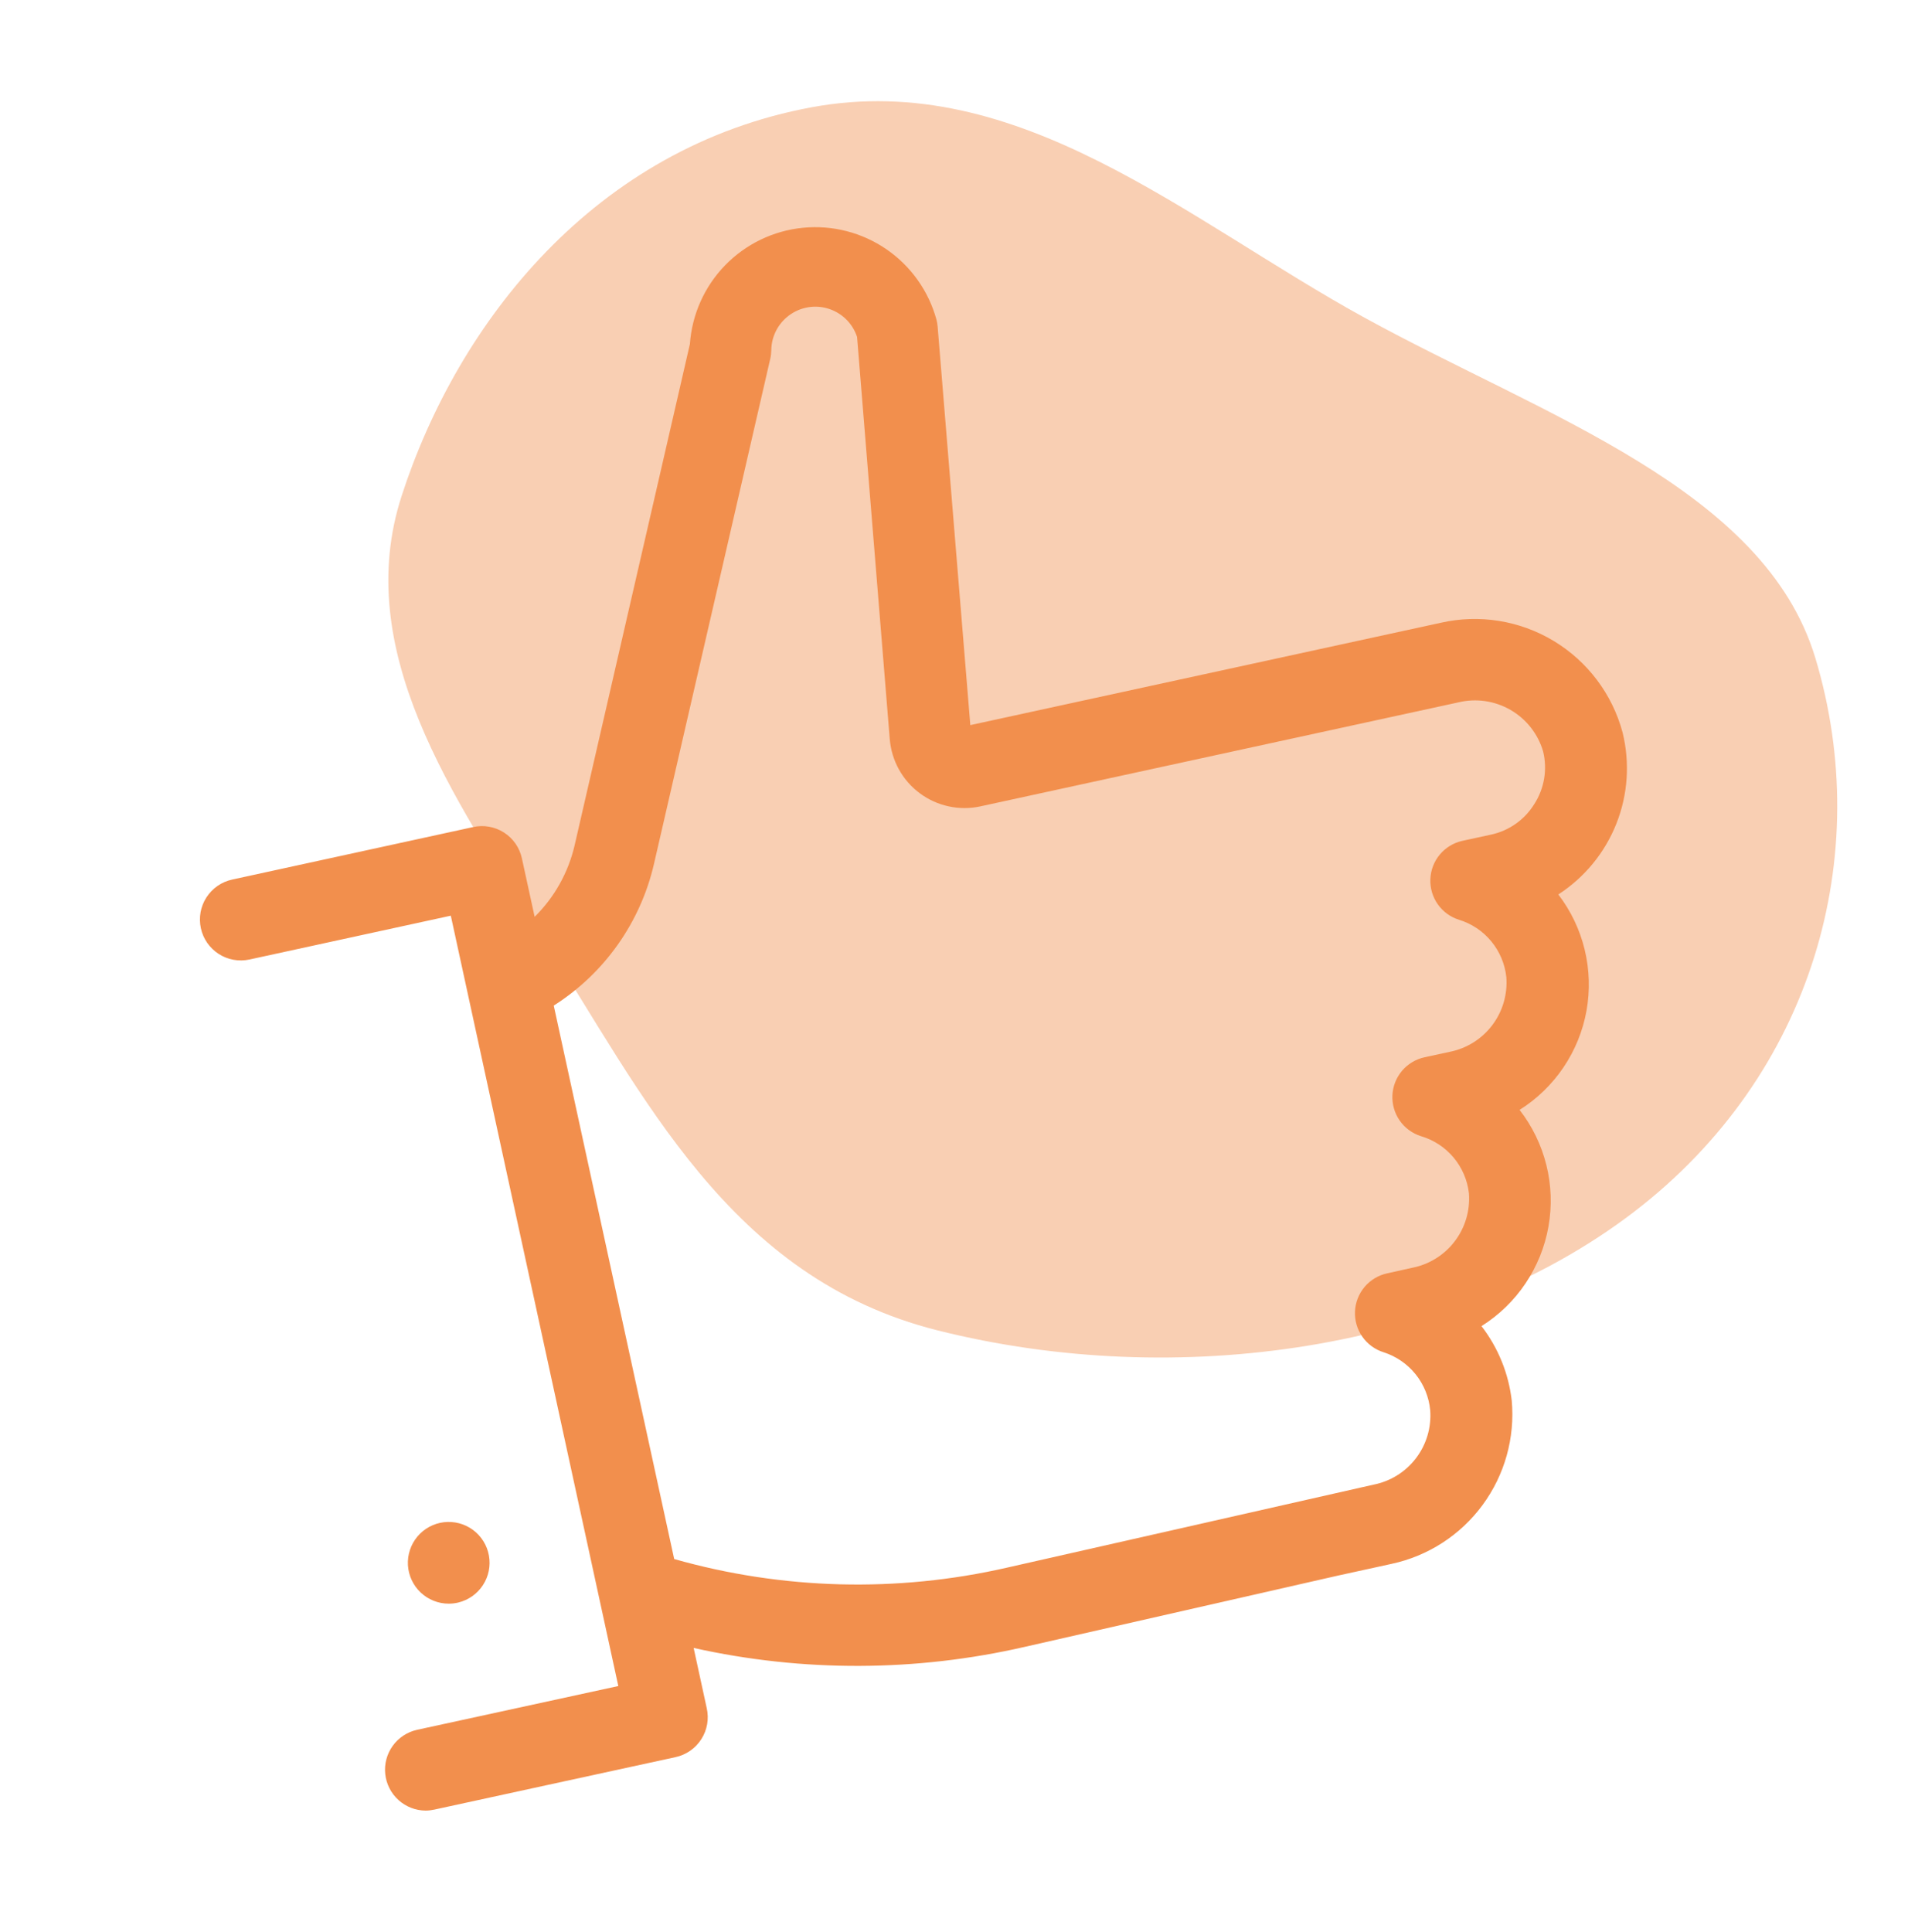
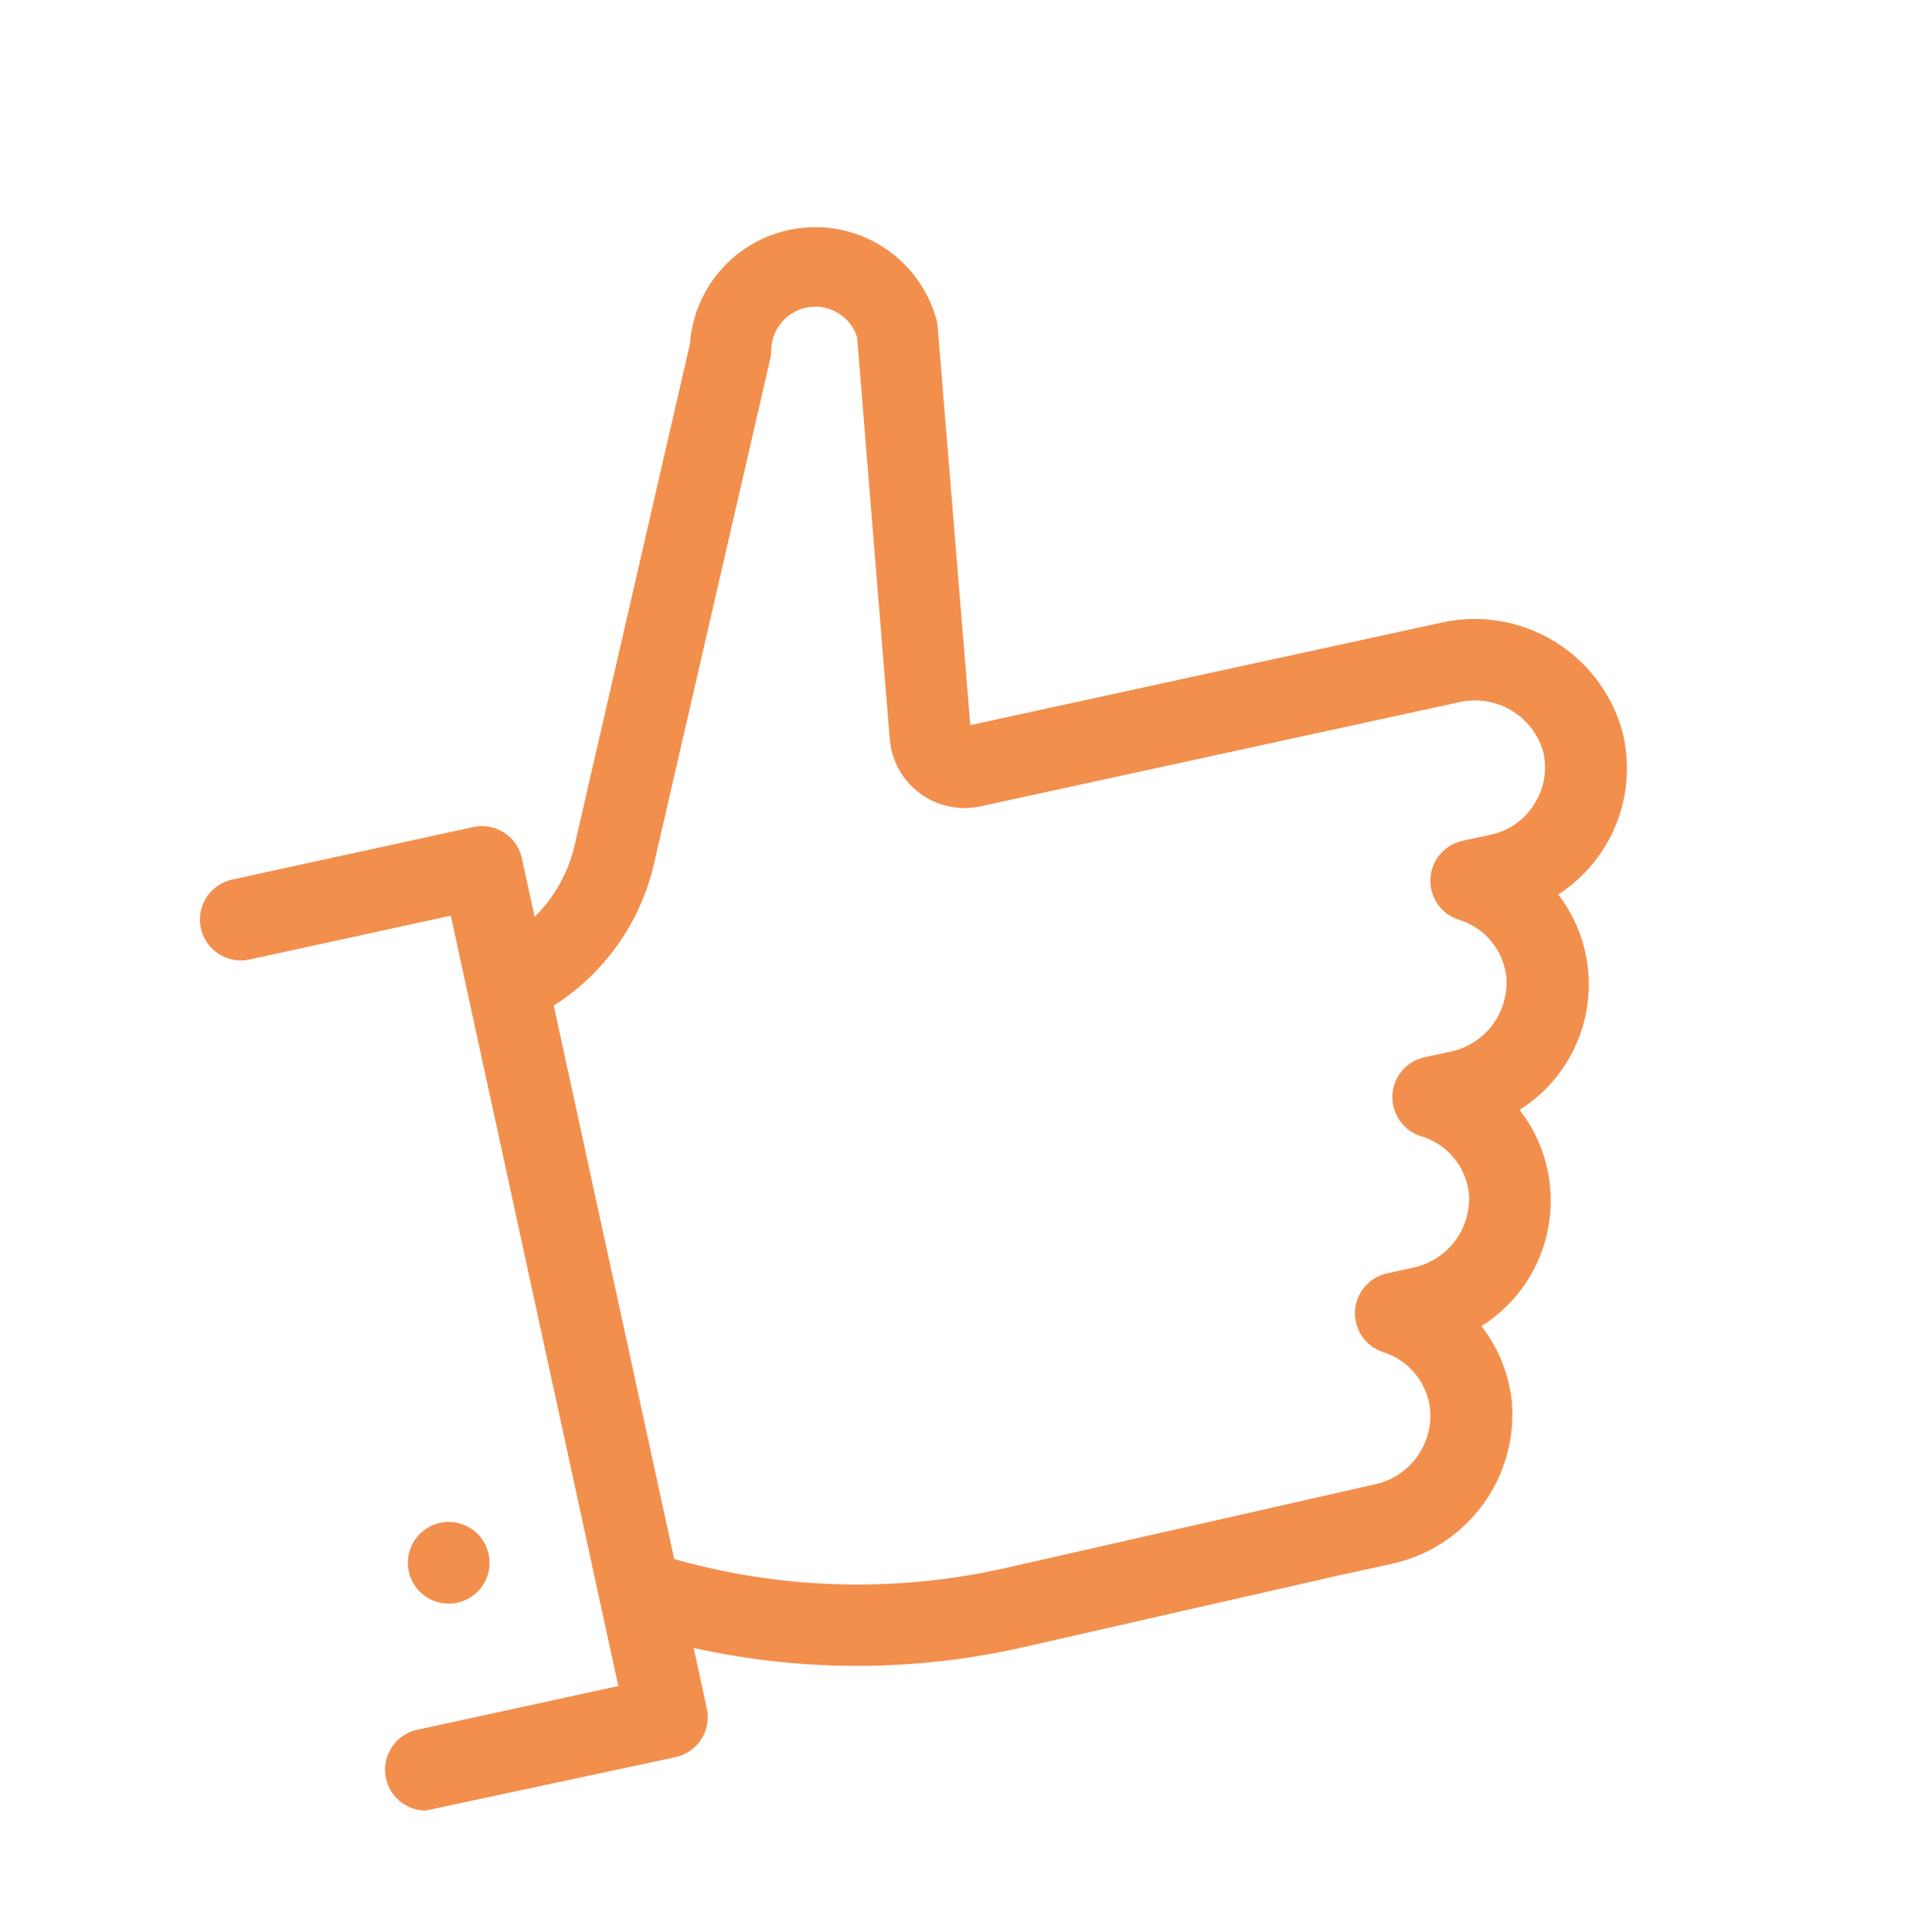
<svg xmlns="http://www.w3.org/2000/svg" width="80" height="81" viewBox="0 0 80 81" fill="none">
-   <path fill-rule="evenodd" clip-rule="evenodd" d="M39.303 55.769C30.551 53.567 26.986 45.898 22.748 39.297C18.919 33.333 14.753 27.223 16.841 20.786C19.208 13.488 24.953 6.174 34.035 4.496C42.714 2.892 49.774 9.236 57.223 13.323C64.717 17.436 73.979 20.486 76.116 27.587C78.598 35.833 76.034 45.044 68.505 50.808C60.932 56.605 49.37 58.301 39.303 55.769Z" fill="#F9CFB3" />
-   <path d="M60.404 26.109L40.684 30.398L39.314 13.693C39.306 13.596 39.29 13.499 39.266 13.405C38.938 12.204 38.196 11.158 37.171 10.452C36.145 9.747 34.904 9.426 33.665 9.549C32.426 9.671 31.271 10.228 30.403 11.121C29.536 12.013 29.013 13.184 28.926 14.426L24.089 35.455C23.823 36.586 23.244 37.619 22.417 38.435L21.882 35.982C21.834 35.761 21.743 35.551 21.614 35.365C21.484 35.179 21.319 35.02 21.128 34.899C20.937 34.777 20.723 34.694 20.5 34.656C20.276 34.617 20.048 34.623 19.827 34.674L9.734 36.873C9.289 36.969 8.902 37.238 8.655 37.621C8.409 38.003 8.325 38.467 8.422 38.912C8.518 39.356 8.787 39.744 9.169 39.99C9.551 40.236 10.016 40.32 10.46 40.224L18.902 38.387L25.925 70.681L17.483 72.517C17.072 72.609 16.71 72.849 16.464 73.191C16.219 73.533 16.108 73.953 16.153 74.372C16.198 74.79 16.395 75.178 16.708 75.46C17.02 75.742 17.425 75.9 17.846 75.902C17.969 75.901 18.09 75.887 18.21 75.861L28.323 73.662C28.545 73.614 28.755 73.522 28.941 73.393C29.127 73.263 29.285 73.098 29.407 72.907C29.529 72.716 29.611 72.502 29.65 72.279C29.688 72.056 29.682 71.827 29.632 71.606L29.084 69.084C33.661 70.104 38.409 70.087 42.98 69.036L56.108 66.049L58.335 65.562C59.869 65.235 61.23 64.358 62.16 63.095C63.091 61.832 63.527 60.273 63.385 58.71C63.253 57.575 62.815 56.498 62.117 55.593C62.851 55.131 63.481 54.521 63.964 53.801C64.448 53.081 64.776 52.268 64.926 51.414C65.077 50.56 65.047 49.684 64.838 48.843C64.629 48.001 64.246 47.212 63.714 46.528C64.445 46.068 65.072 45.461 65.555 44.745C66.038 44.029 66.367 43.221 66.52 42.371C66.672 41.521 66.646 40.648 66.443 39.809C66.239 38.97 65.863 38.182 65.338 37.497C66.439 36.785 67.29 35.748 67.773 34.529C68.256 33.311 68.346 31.972 68.031 30.699C67.599 29.097 66.564 27.724 65.142 26.868C63.72 26.012 62.022 25.74 60.404 26.109ZM64.331 33.708C64.13 34.032 63.866 34.314 63.554 34.534C63.242 34.754 62.888 34.909 62.515 34.989L61.316 35.249C60.946 35.331 60.614 35.532 60.371 35.822C60.129 36.111 59.988 36.473 59.973 36.851C59.957 37.229 60.067 37.601 60.285 37.91C60.503 38.219 60.817 38.447 61.178 38.559C61.708 38.722 62.177 39.037 62.529 39.464C62.881 39.892 63.1 40.413 63.159 40.964C63.214 41.686 63.003 42.404 62.565 42.981C62.127 43.558 61.492 43.955 60.781 44.095L59.733 44.321C59.363 44.401 59.03 44.601 58.785 44.889C58.541 45.178 58.399 45.54 58.382 45.918C58.365 46.296 58.473 46.669 58.69 46.979C58.907 47.288 59.221 47.518 59.582 47.631C60.114 47.788 60.589 48.099 60.946 48.525C61.303 48.95 61.526 49.471 61.59 50.022C61.645 50.744 61.434 51.461 60.995 52.037C60.557 52.613 59.922 53.008 59.212 53.147L58.164 53.38C57.794 53.459 57.461 53.659 57.216 53.948C56.972 54.237 56.83 54.598 56.813 54.976C56.796 55.354 56.904 55.727 57.121 56.037C57.338 56.347 57.652 56.576 58.013 56.689C58.54 56.858 59.006 57.178 59.353 57.609C59.7 58.04 59.913 58.564 59.966 59.115C60.021 59.836 59.81 60.553 59.371 61.129C58.933 61.705 58.298 62.1 57.588 62.239L42.212 65.72C37.608 66.771 32.812 66.647 28.268 65.357L23.218 42.156C25.343 40.806 26.851 38.675 27.419 36.222L32.297 15.036C32.324 14.919 32.337 14.799 32.339 14.68C32.342 14.419 32.4 14.162 32.51 13.926C32.62 13.69 32.779 13.479 32.976 13.309C33.205 13.11 33.48 12.97 33.776 12.903C34.073 12.835 34.381 12.842 34.674 12.923C34.967 13.004 35.236 13.156 35.456 13.365C35.676 13.575 35.841 13.836 35.936 14.124L37.306 30.98C37.342 31.427 37.473 31.862 37.69 32.254C37.908 32.647 38.206 32.988 38.567 33.255C38.927 33.523 39.34 33.71 39.779 33.804C40.217 33.899 40.671 33.899 41.109 33.803L61.144 29.445C61.888 29.265 62.672 29.378 63.334 29.761C63.997 30.143 64.486 30.767 64.701 31.501C64.792 31.875 64.806 32.263 64.743 32.642C64.679 33.022 64.539 33.384 64.331 33.708Z" fill="#F28F4D" />
+   <path d="M60.404 26.109L40.684 30.398L39.314 13.693C39.306 13.596 39.29 13.499 39.266 13.405C38.938 12.204 38.196 11.158 37.171 10.452C36.145 9.747 34.904 9.426 33.665 9.549C32.426 9.671 31.271 10.228 30.403 11.121C29.536 12.013 29.013 13.184 28.926 14.426L24.089 35.455C23.823 36.586 23.244 37.619 22.417 38.435L21.882 35.982C21.834 35.761 21.743 35.551 21.614 35.365C21.484 35.179 21.319 35.02 21.128 34.899C20.937 34.777 20.723 34.694 20.5 34.656C20.276 34.617 20.048 34.623 19.827 34.674L9.734 36.873C9.289 36.969 8.902 37.238 8.655 37.621C8.409 38.003 8.325 38.467 8.422 38.912C8.518 39.356 8.787 39.744 9.169 39.99C9.551 40.236 10.016 40.32 10.46 40.224L18.902 38.387L25.925 70.681L17.483 72.517C17.072 72.609 16.71 72.849 16.464 73.191C16.219 73.533 16.108 73.953 16.153 74.372C16.198 74.79 16.395 75.178 16.708 75.46C17.02 75.742 17.425 75.9 17.846 75.902L28.323 73.662C28.545 73.614 28.755 73.522 28.941 73.393C29.127 73.263 29.285 73.098 29.407 72.907C29.529 72.716 29.611 72.502 29.65 72.279C29.688 72.056 29.682 71.827 29.632 71.606L29.084 69.084C33.661 70.104 38.409 70.087 42.98 69.036L56.108 66.049L58.335 65.562C59.869 65.235 61.23 64.358 62.16 63.095C63.091 61.832 63.527 60.273 63.385 58.71C63.253 57.575 62.815 56.498 62.117 55.593C62.851 55.131 63.481 54.521 63.964 53.801C64.448 53.081 64.776 52.268 64.926 51.414C65.077 50.56 65.047 49.684 64.838 48.843C64.629 48.001 64.246 47.212 63.714 46.528C64.445 46.068 65.072 45.461 65.555 44.745C66.038 44.029 66.367 43.221 66.52 42.371C66.672 41.521 66.646 40.648 66.443 39.809C66.239 38.97 65.863 38.182 65.338 37.497C66.439 36.785 67.29 35.748 67.773 34.529C68.256 33.311 68.346 31.972 68.031 30.699C67.599 29.097 66.564 27.724 65.142 26.868C63.72 26.012 62.022 25.74 60.404 26.109ZM64.331 33.708C64.13 34.032 63.866 34.314 63.554 34.534C63.242 34.754 62.888 34.909 62.515 34.989L61.316 35.249C60.946 35.331 60.614 35.532 60.371 35.822C60.129 36.111 59.988 36.473 59.973 36.851C59.957 37.229 60.067 37.601 60.285 37.91C60.503 38.219 60.817 38.447 61.178 38.559C61.708 38.722 62.177 39.037 62.529 39.464C62.881 39.892 63.1 40.413 63.159 40.964C63.214 41.686 63.003 42.404 62.565 42.981C62.127 43.558 61.492 43.955 60.781 44.095L59.733 44.321C59.363 44.401 59.03 44.601 58.785 44.889C58.541 45.178 58.399 45.54 58.382 45.918C58.365 46.296 58.473 46.669 58.69 46.979C58.907 47.288 59.221 47.518 59.582 47.631C60.114 47.788 60.589 48.099 60.946 48.525C61.303 48.95 61.526 49.471 61.59 50.022C61.645 50.744 61.434 51.461 60.995 52.037C60.557 52.613 59.922 53.008 59.212 53.147L58.164 53.38C57.794 53.459 57.461 53.659 57.216 53.948C56.972 54.237 56.83 54.598 56.813 54.976C56.796 55.354 56.904 55.727 57.121 56.037C57.338 56.347 57.652 56.576 58.013 56.689C58.54 56.858 59.006 57.178 59.353 57.609C59.7 58.04 59.913 58.564 59.966 59.115C60.021 59.836 59.81 60.553 59.371 61.129C58.933 61.705 58.298 62.1 57.588 62.239L42.212 65.72C37.608 66.771 32.812 66.647 28.268 65.357L23.218 42.156C25.343 40.806 26.851 38.675 27.419 36.222L32.297 15.036C32.324 14.919 32.337 14.799 32.339 14.68C32.342 14.419 32.4 14.162 32.51 13.926C32.62 13.69 32.779 13.479 32.976 13.309C33.205 13.11 33.48 12.97 33.776 12.903C34.073 12.835 34.381 12.842 34.674 12.923C34.967 13.004 35.236 13.156 35.456 13.365C35.676 13.575 35.841 13.836 35.936 14.124L37.306 30.98C37.342 31.427 37.473 31.862 37.69 32.254C37.908 32.647 38.206 32.988 38.567 33.255C38.927 33.523 39.34 33.71 39.779 33.804C40.217 33.899 40.671 33.899 41.109 33.803L61.144 29.445C61.888 29.265 62.672 29.378 63.334 29.761C63.997 30.143 64.486 30.767 64.701 31.501C64.792 31.875 64.806 32.263 64.743 32.642C64.679 33.022 64.539 33.384 64.331 33.708Z" fill="#F28F4D" />
  <path d="M18.812 67.228C18.949 67.228 19.085 67.212 19.217 67.18C19.641 67.077 20.011 66.816 20.249 66.45C20.488 66.085 20.578 65.642 20.5 65.212C20.423 64.782 20.185 64.398 19.834 64.138C19.483 63.878 19.046 63.762 18.612 63.813C18.179 63.865 17.781 64.08 17.501 64.415C17.221 64.75 17.079 65.179 17.104 65.615C17.13 66.051 17.321 66.46 17.638 66.76C17.956 67.06 18.376 67.227 18.812 67.228Z" fill="#F28F4D" />
</svg>